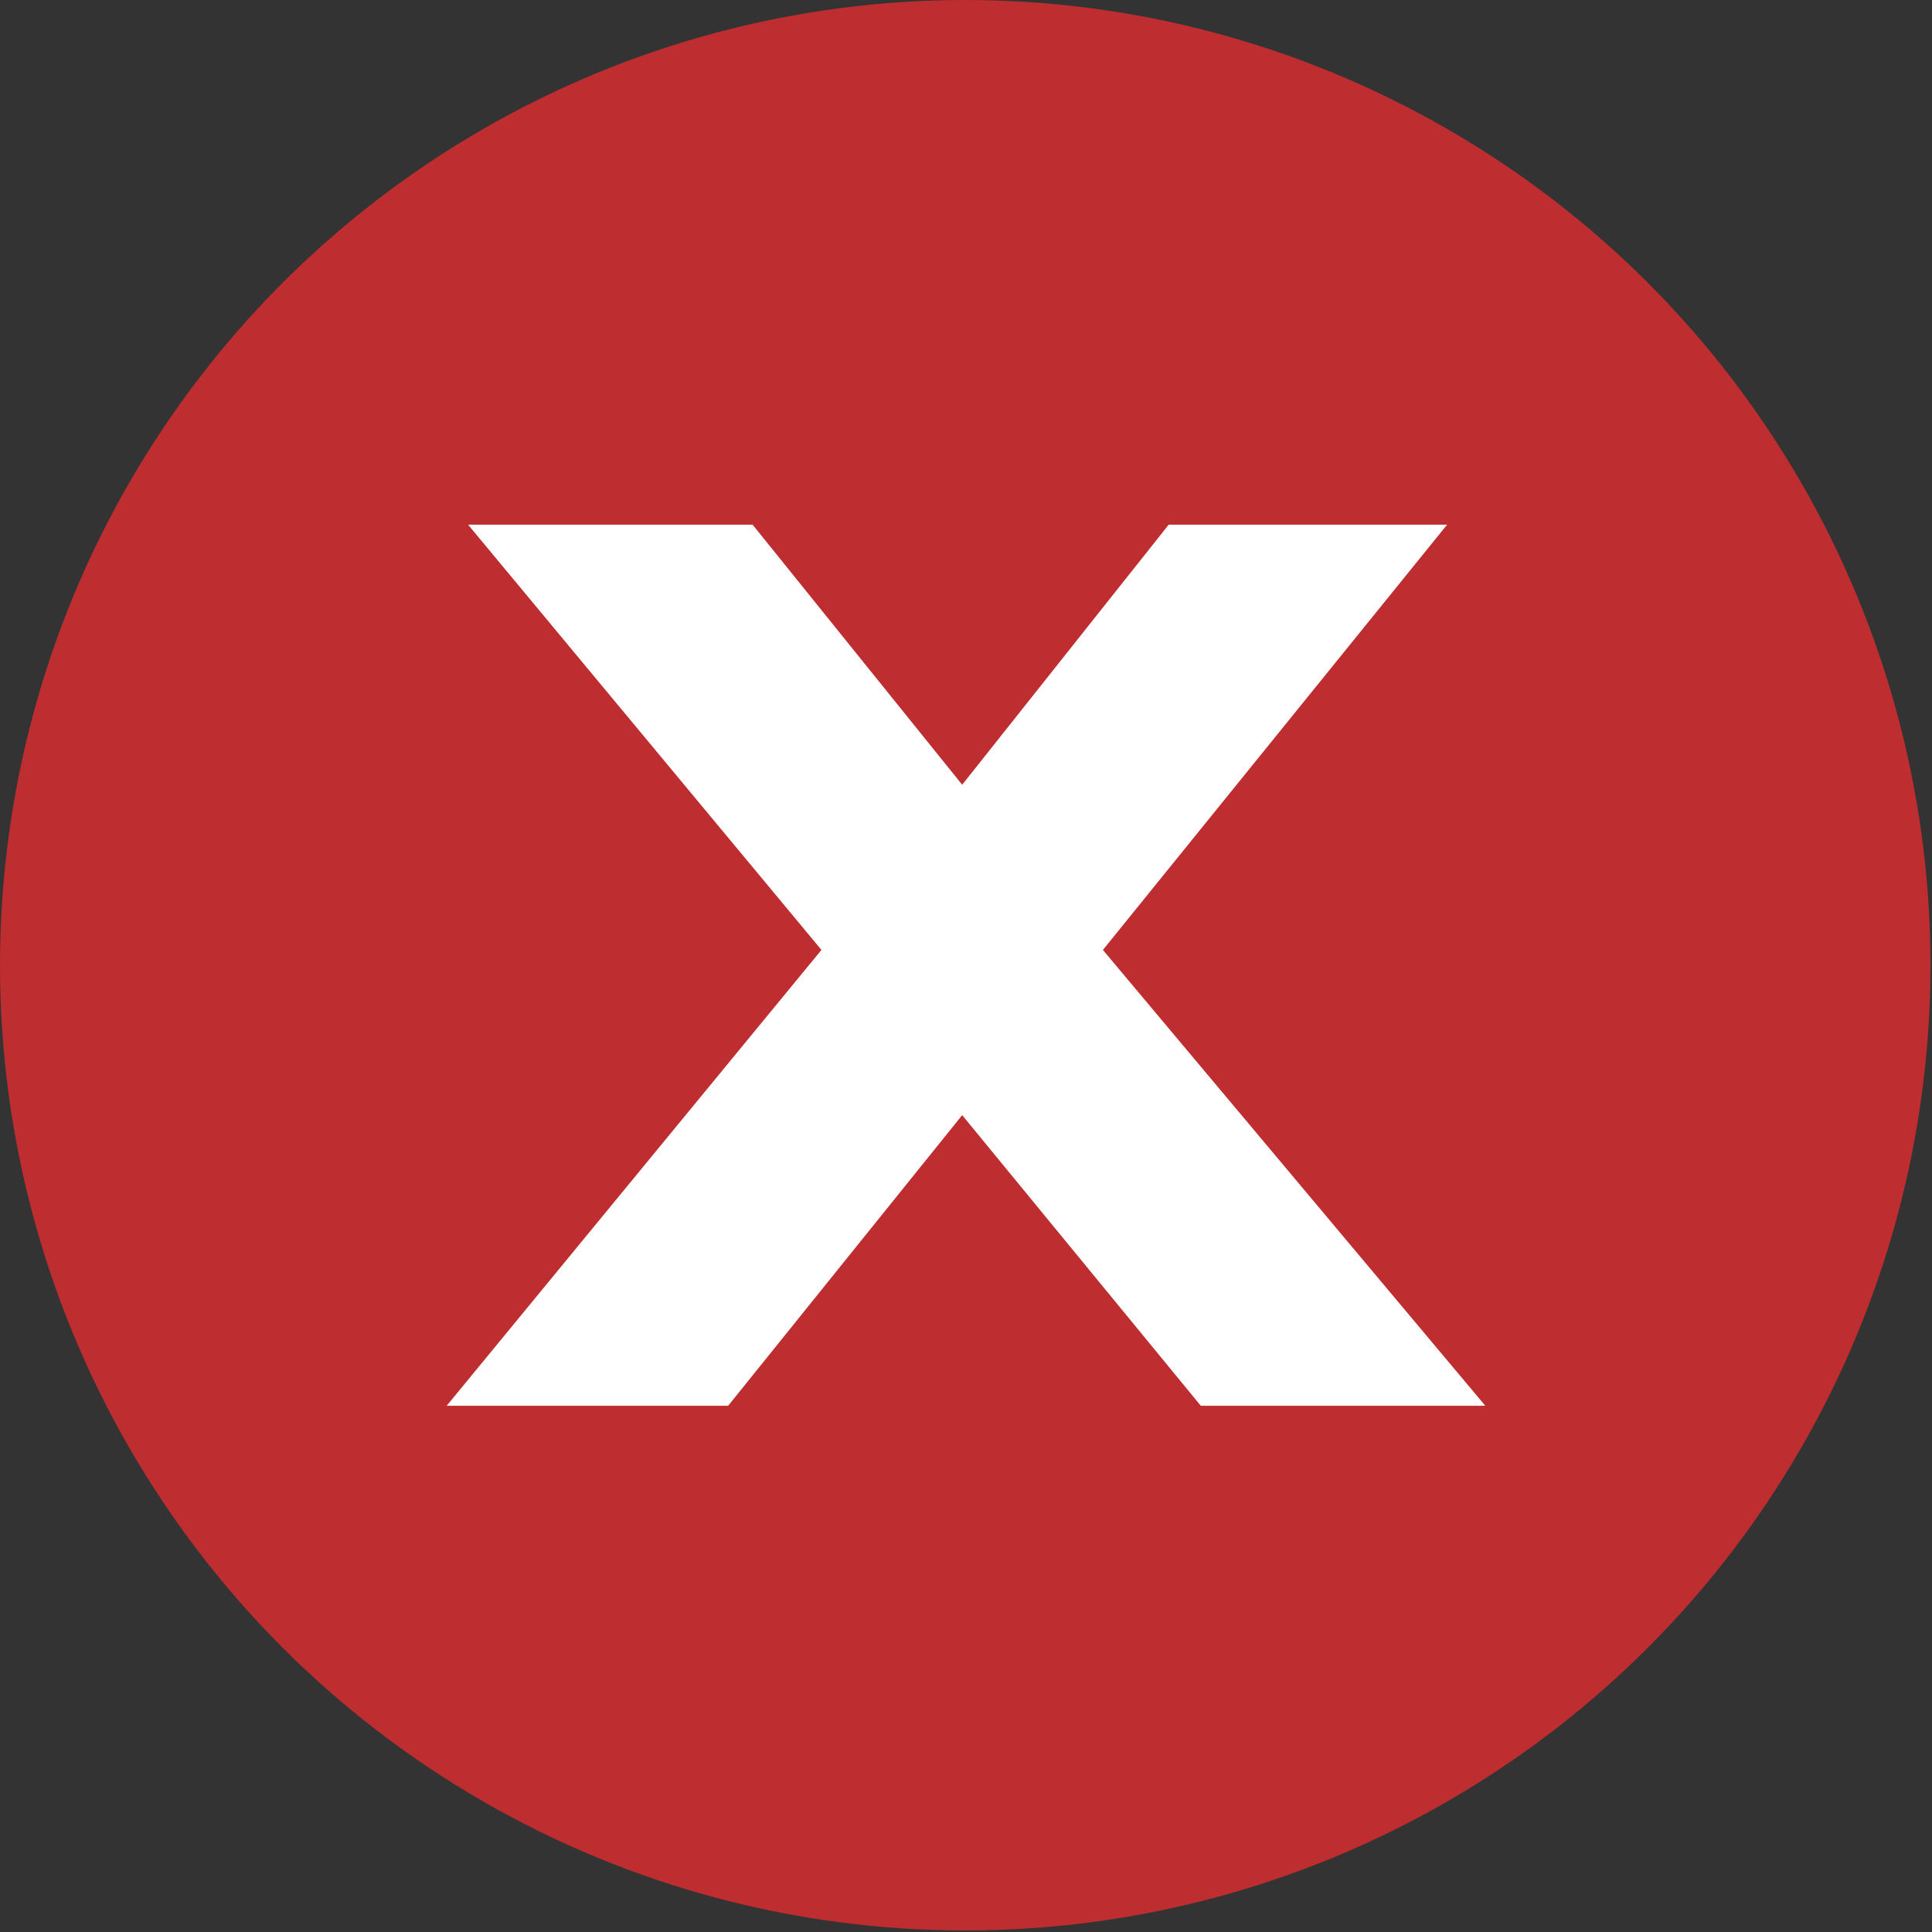
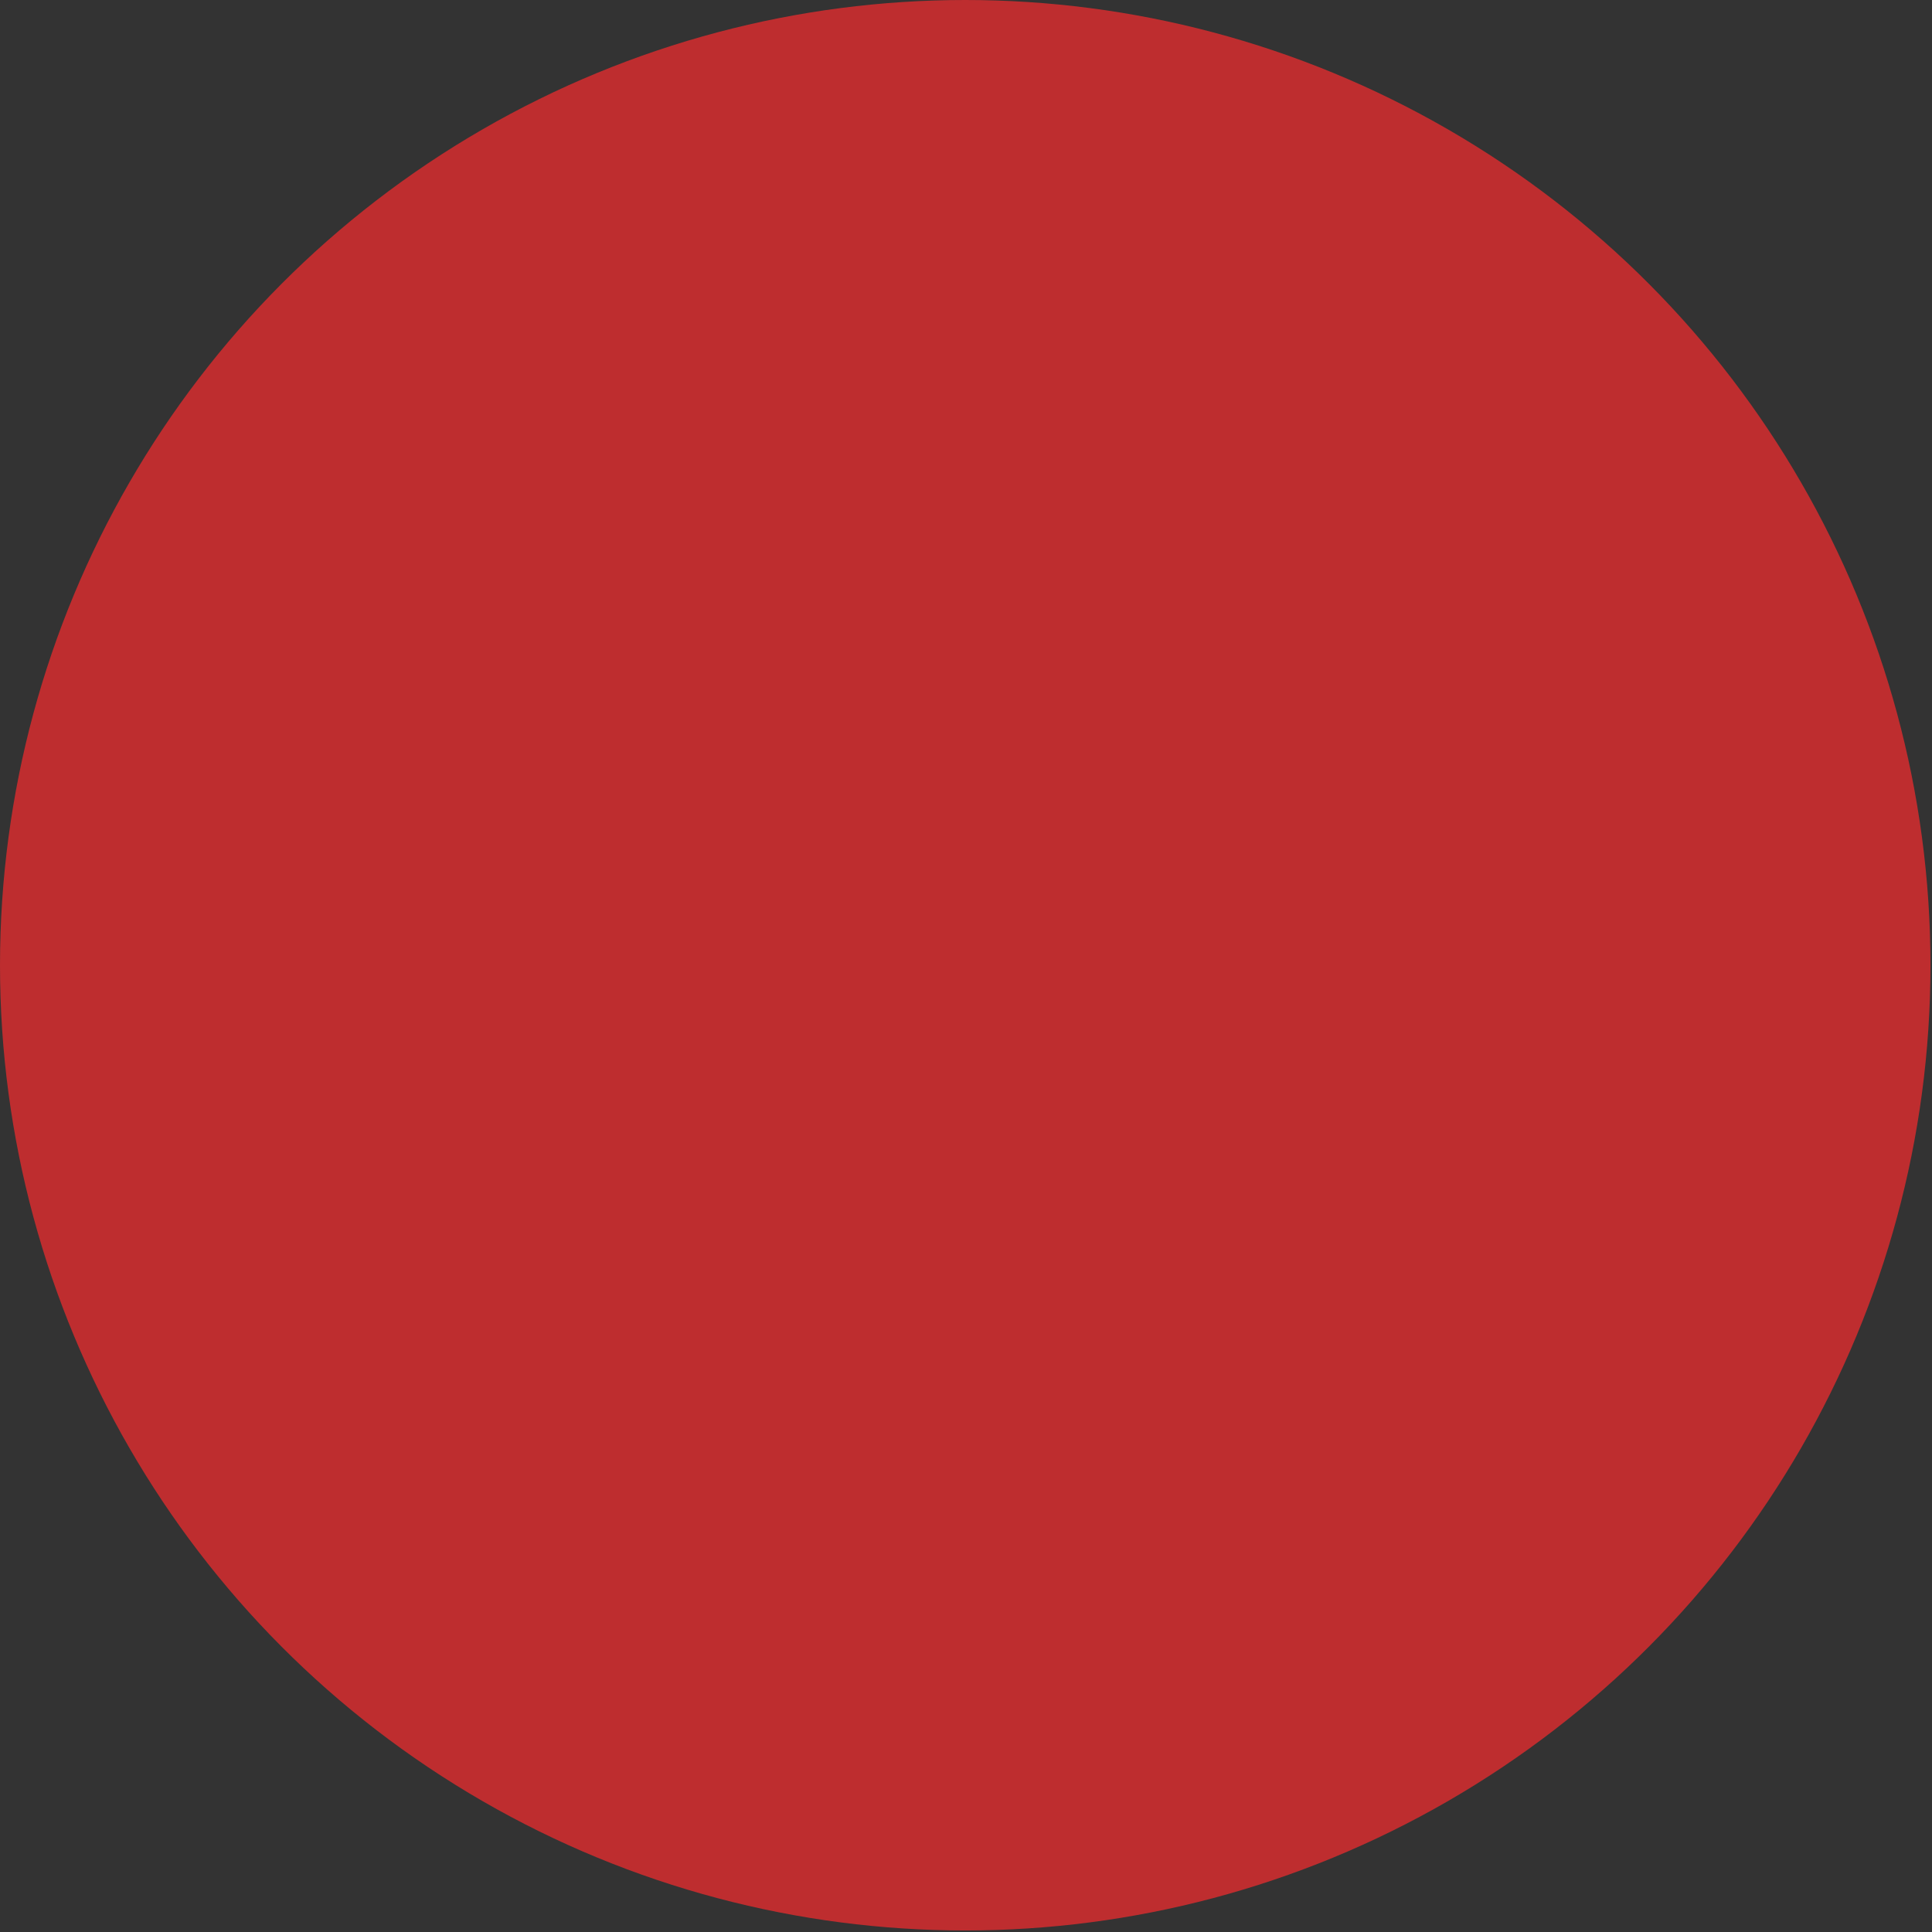
<svg xmlns="http://www.w3.org/2000/svg" version="1.1" id="Layer_1" x="0px" y="0px" viewBox="0 0 126.3 126.3" style="enable-background:new 0 0 126.3 126.3;" xml:space="preserve">
  <rect x="0" y="0" width="126.3" height="126.3" fill="#333333" stroke="none" />
  <style type="text/css">
	.st0{fill:#BE2D2F;}
	.st1{fill:#FFFFFF;}
</style>
  <g>
    <circle class="st0" cx="63.1" cy="63.1" r="63.1" />
    <g>
-       <path class="st1" d="M94.6,34.3L72.1,62.1l25,29.8H78.5l-15.6-19l-15.3,19H29.2l24.5-29.8L30.6,34.3h18.6l13.7,17l13.5-17H94.6z" />
-     </g>
+       </g>
  </g>
</svg>